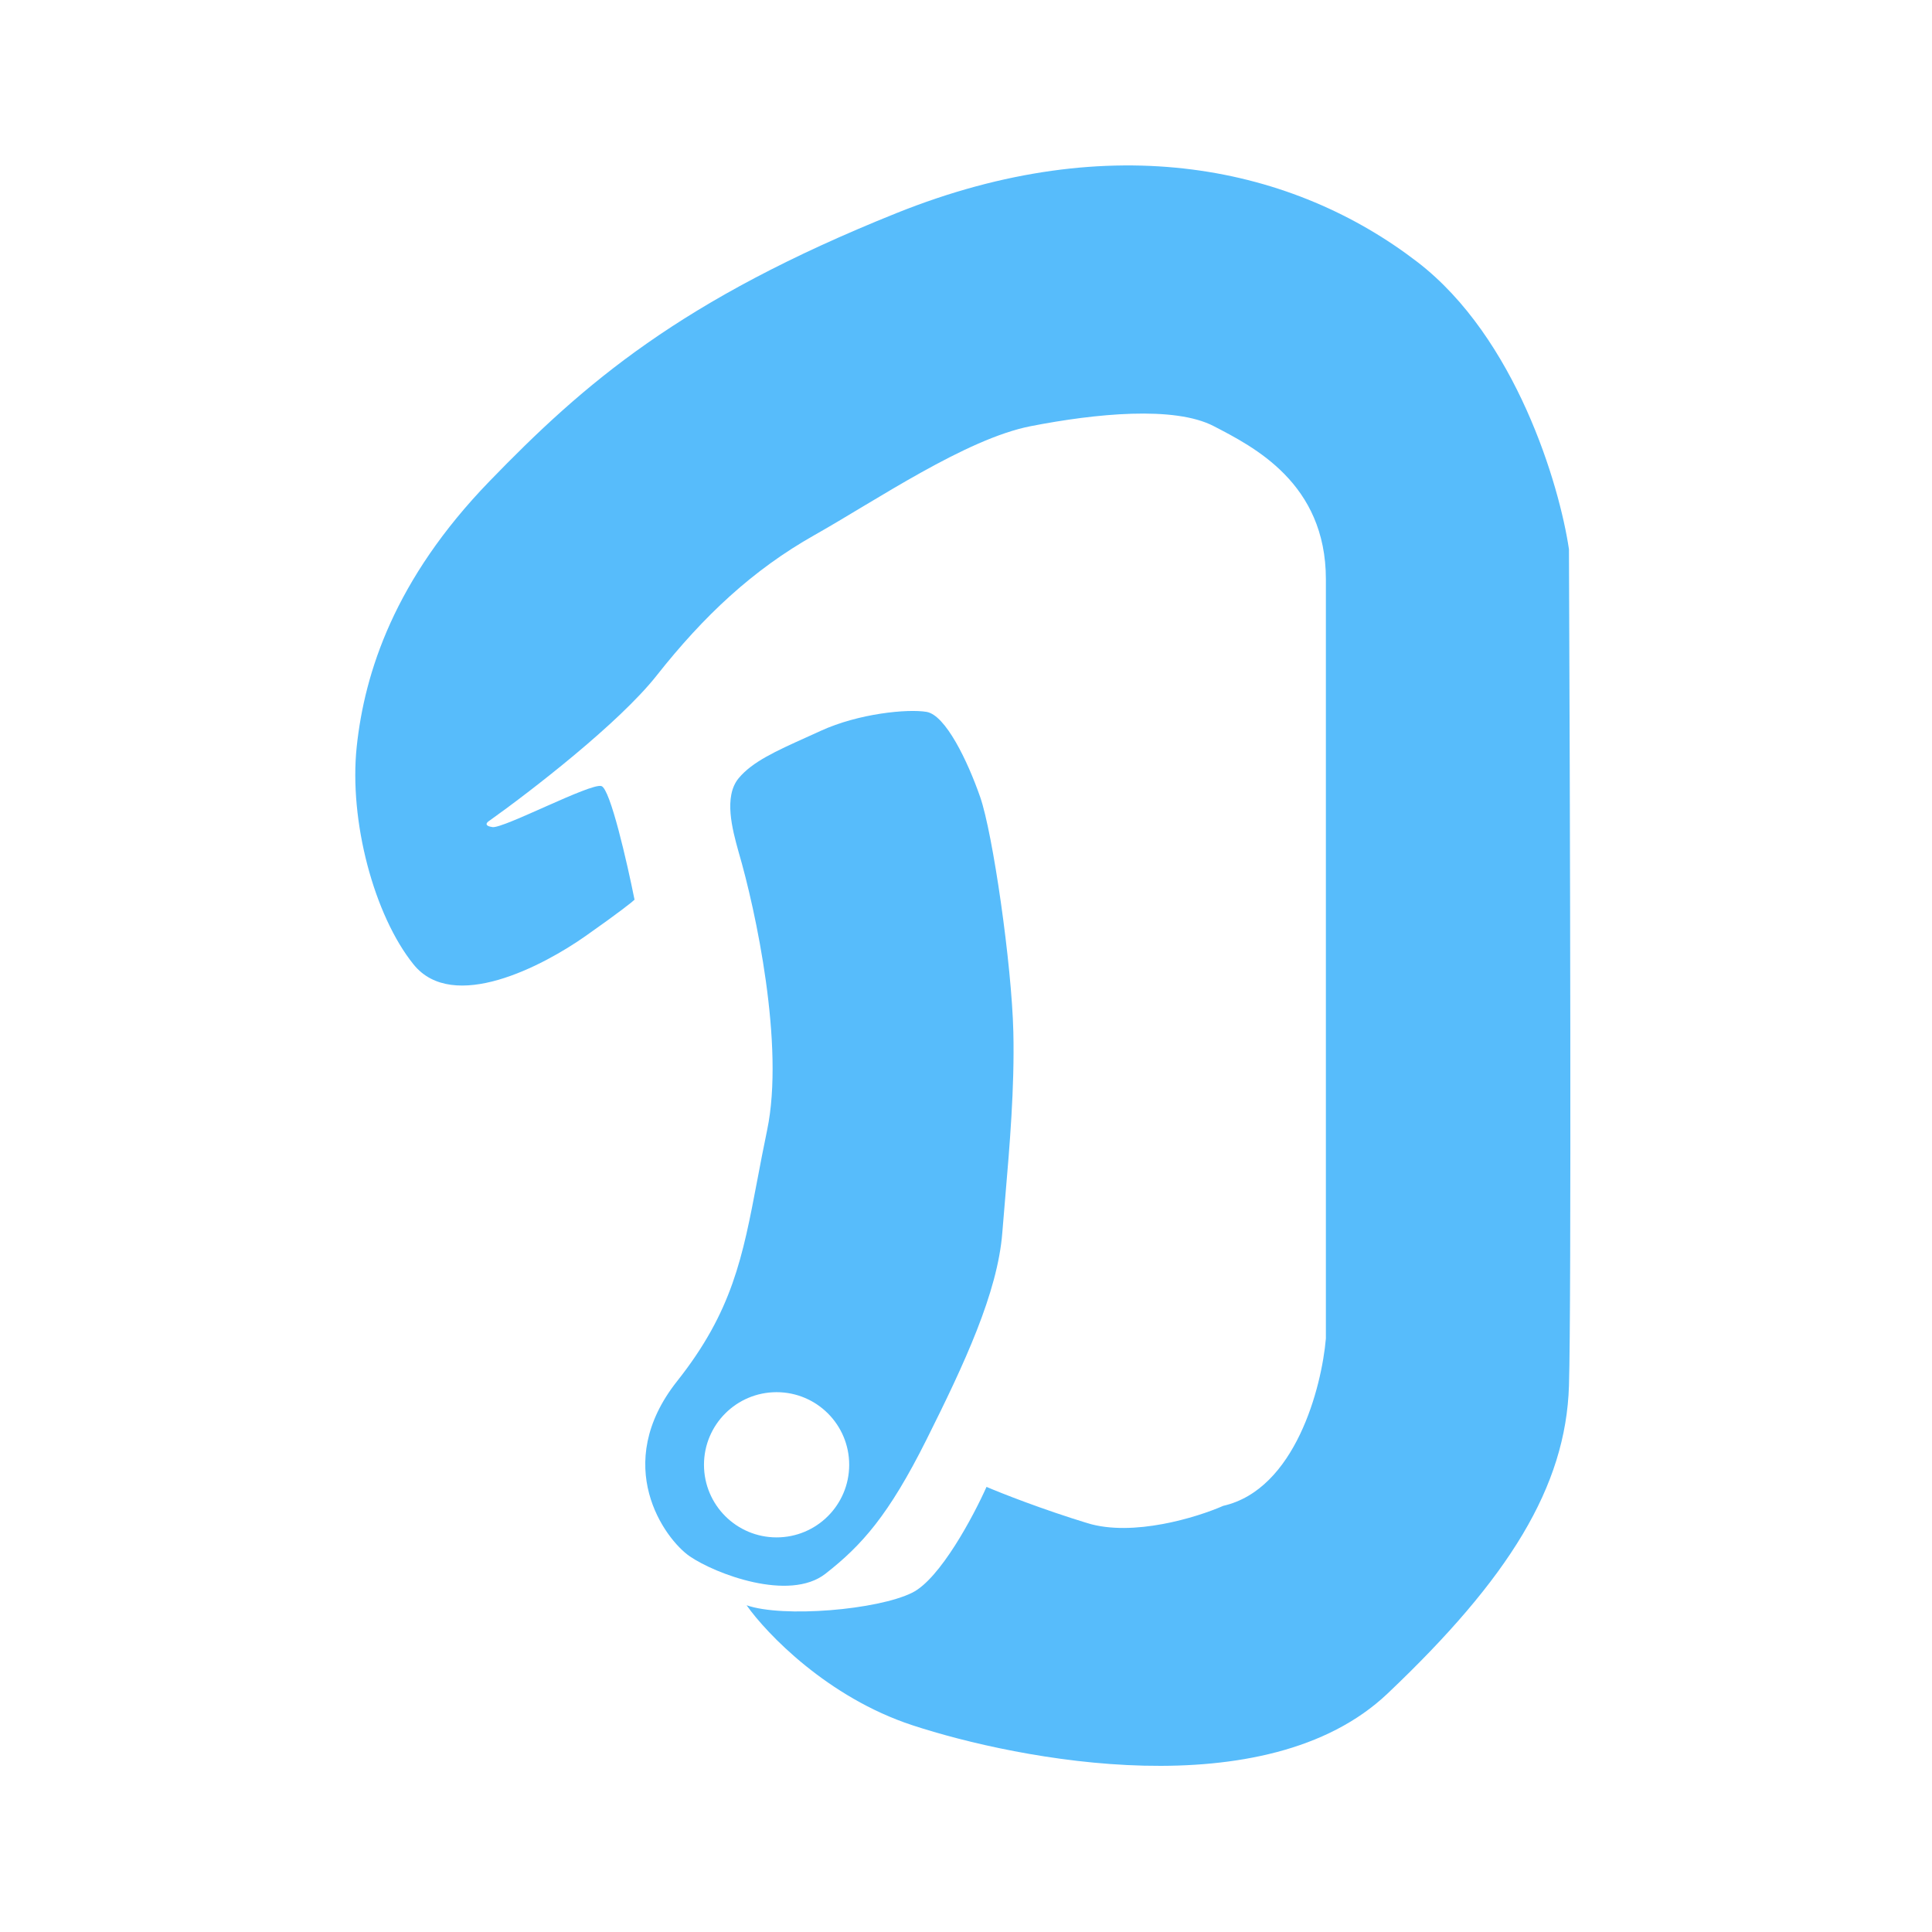
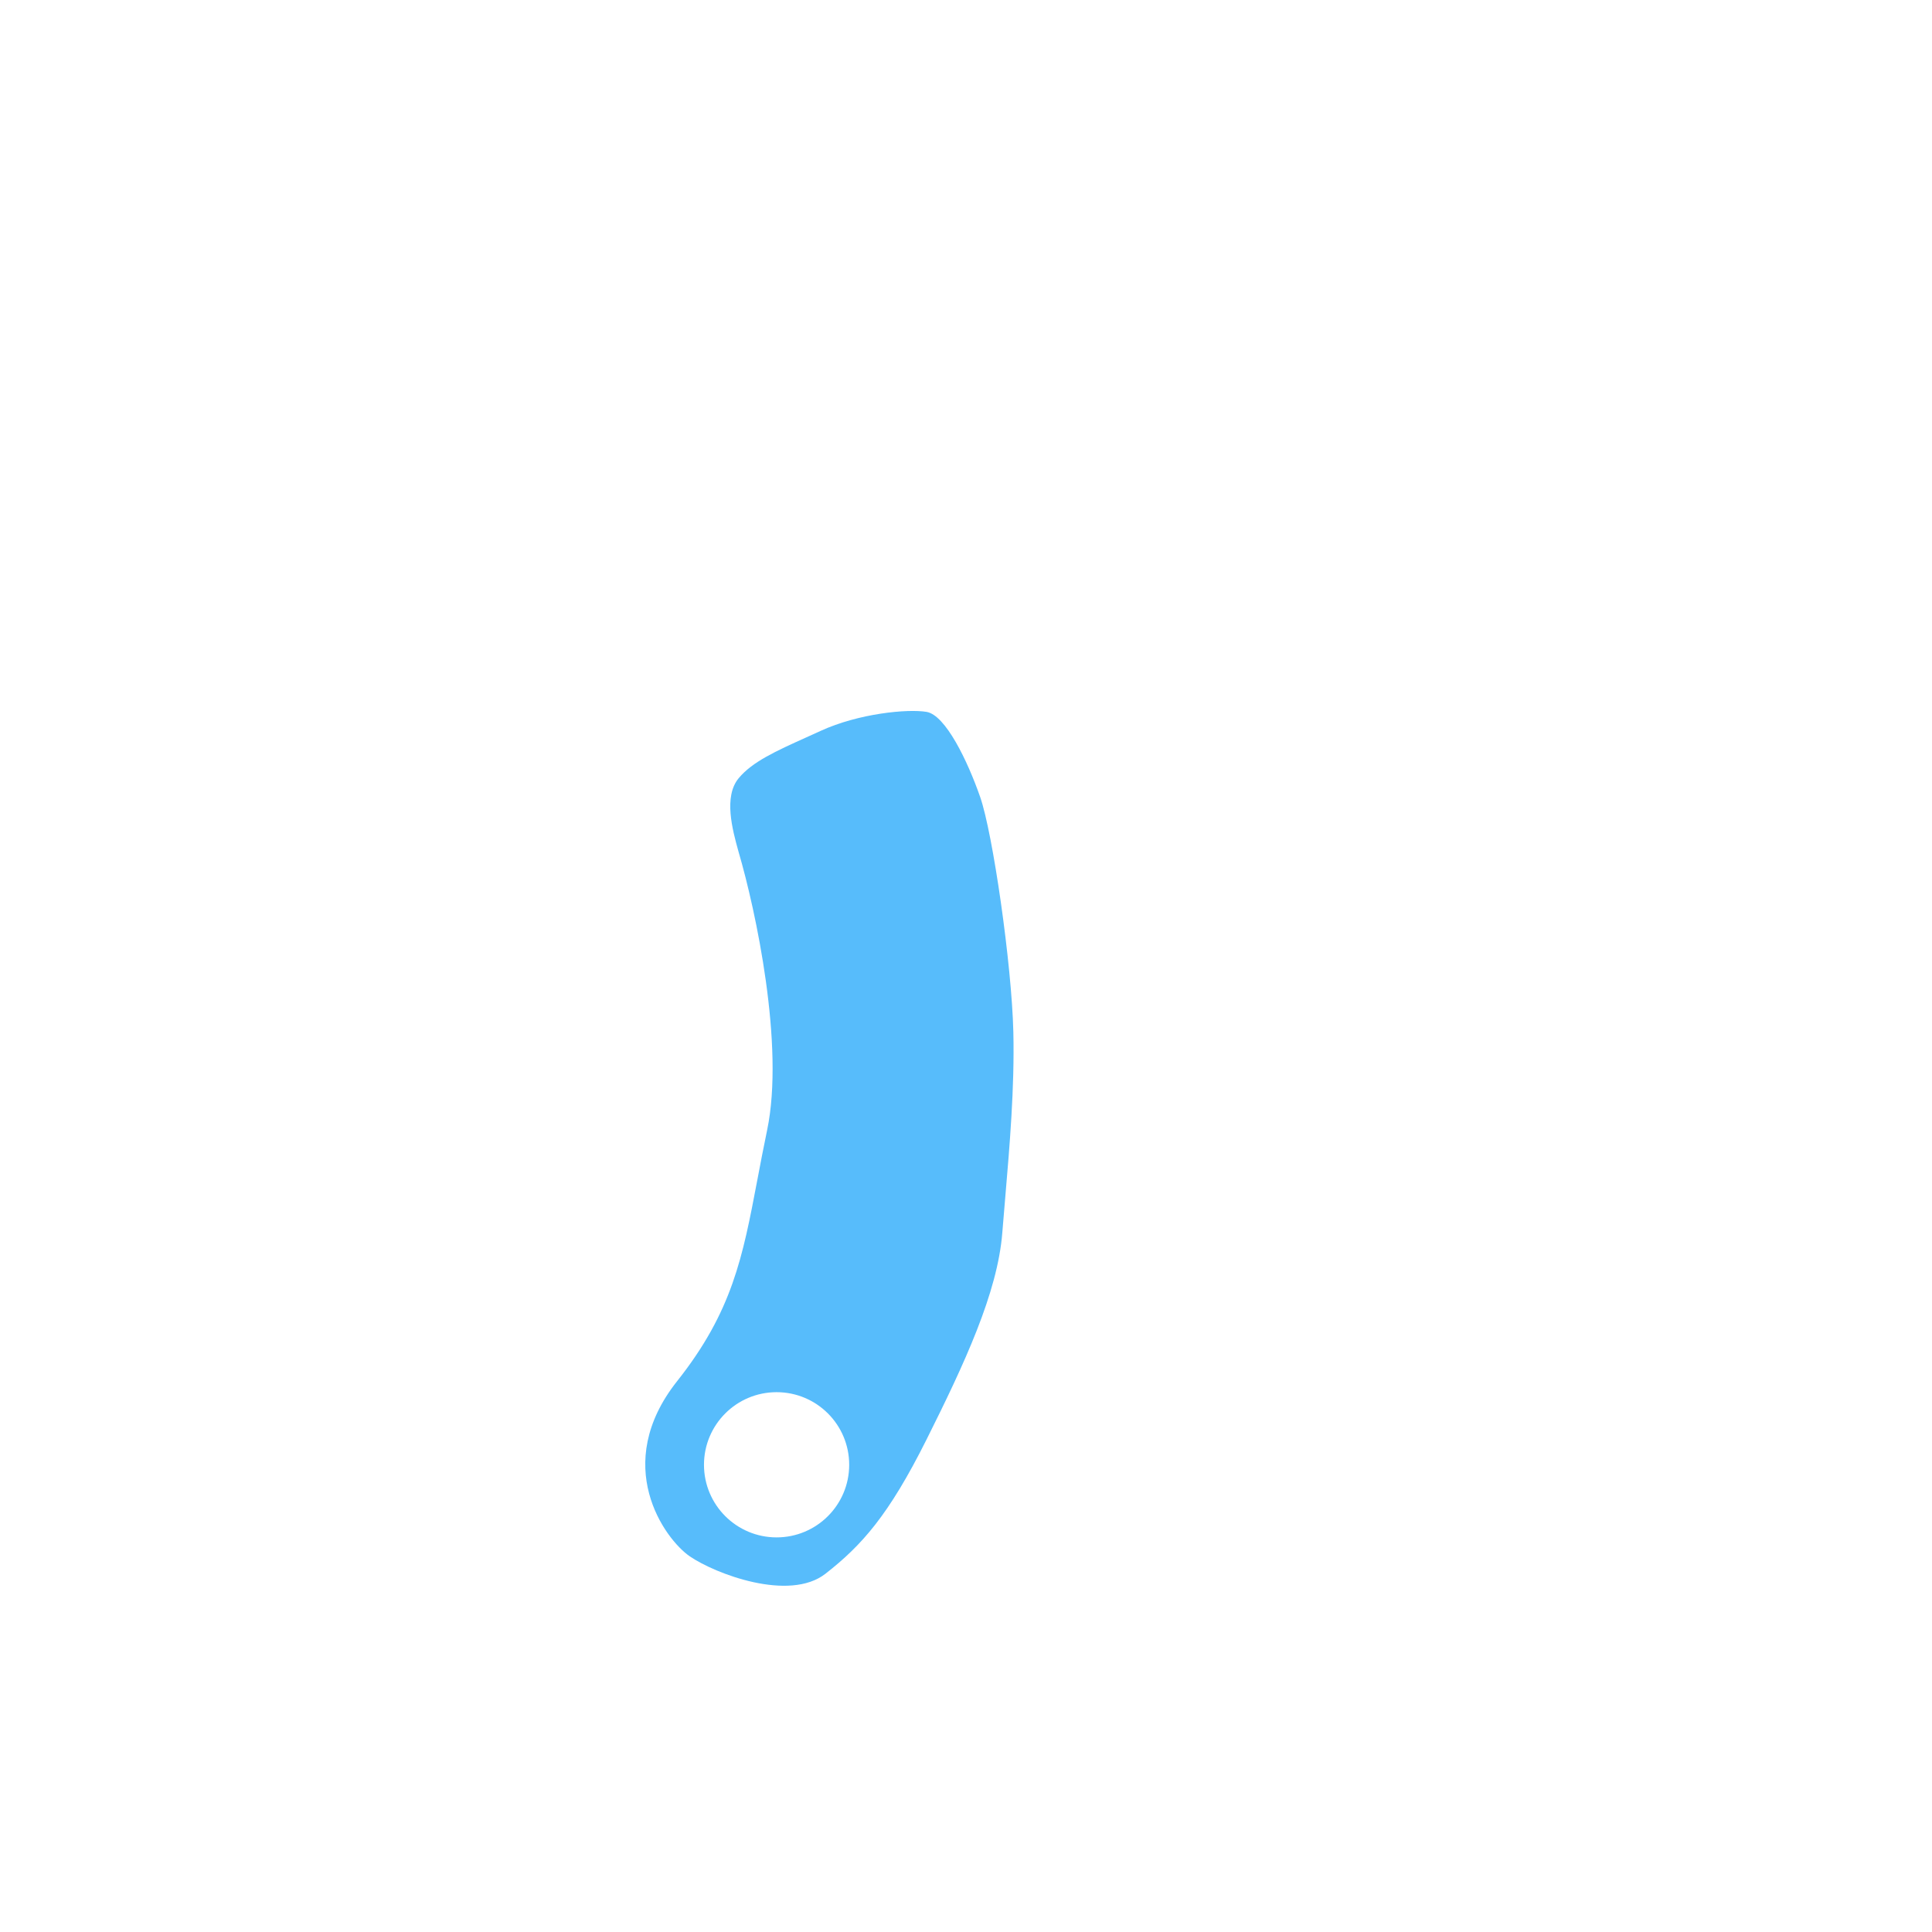
<svg xmlns="http://www.w3.org/2000/svg" width="612" height="612" viewBox="0 0 612 612" fill="none">
-   <path d="M208 214C196 229.2 167.667 251 155 260C154.167 260.5 153.2 261.6 156 262C159.5 262.5 187 248 190.5 249C193.3 249.8 198.667 273.333 201 285C200.333 285.667 196.3 288.9 185.5 296.5C172 306 143.5 321 131 305.5C118.5 290 110.5 260 113 236.5C115.5 213 125 183.5 155 152.5C185 121.5 215.5 95 284 67.5C352.5 40 410 53 449 83C480.2 107 494 153.667 497 174C497.333 251.667 497.8 413.4 497 439C496 471 478 500 439.5 536.5C401 573 322.5 557.5 289 546.5C262.2 537.7 242.833 517.5 236.5 508.5C248 512.5 278 510 289 504.5C297.8 500.1 308.333 480.333 312.5 471C317.167 473 330.1 478.1 344.5 482.5C358.9 486.9 379.167 480.667 387.5 477C410.3 471.8 418.667 439.5 420 424V183.5C420 153 397 141.5 384.5 135C372 128.5 347 131 326.5 135C306 139 277.5 158.5 258 169.5C238.5 180.5 223 195 208 214Z" fill="#57BCFB" />
  <path fill-rule="evenodd" clip-rule="evenodd" d="M234 270C239.334 288.167 248.6 331.2 243 358C241.832 363.594 240.844 368.797 239.912 373.708C235.262 398.207 231.994 415.425 214.5 437.5C193.5 464 210.5 487.5 218.5 493C226.5 498.5 250 507.5 261.5 498.5C273 489.5 281.5 480 293.5 456C305.5 432 316 409.5 317.5 390.5C317.78 386.957 318.094 383.274 318.418 379.488C319.828 362.973 321.407 344.49 321 327C320.5 305.5 314.5 264 310.5 252.5C306.5 241 299.5 226.5 293.5 225.5C287.5 224.5 272 226 260 231.5C258.435 232.217 256.921 232.9 255.461 233.56C245.721 237.955 238.349 241.283 234 246.5C229.129 252.345 232.051 262.936 233.859 269.489C233.907 269.662 233.954 269.832 234 270ZM246 487C258.703 487 269 476.703 269 464C269 451.297 258.703 441 246 441C233.297 441 223 451.297 223 464C223 476.703 233.297 487 246 487Z" fill="#57BCFB" />
</svg>